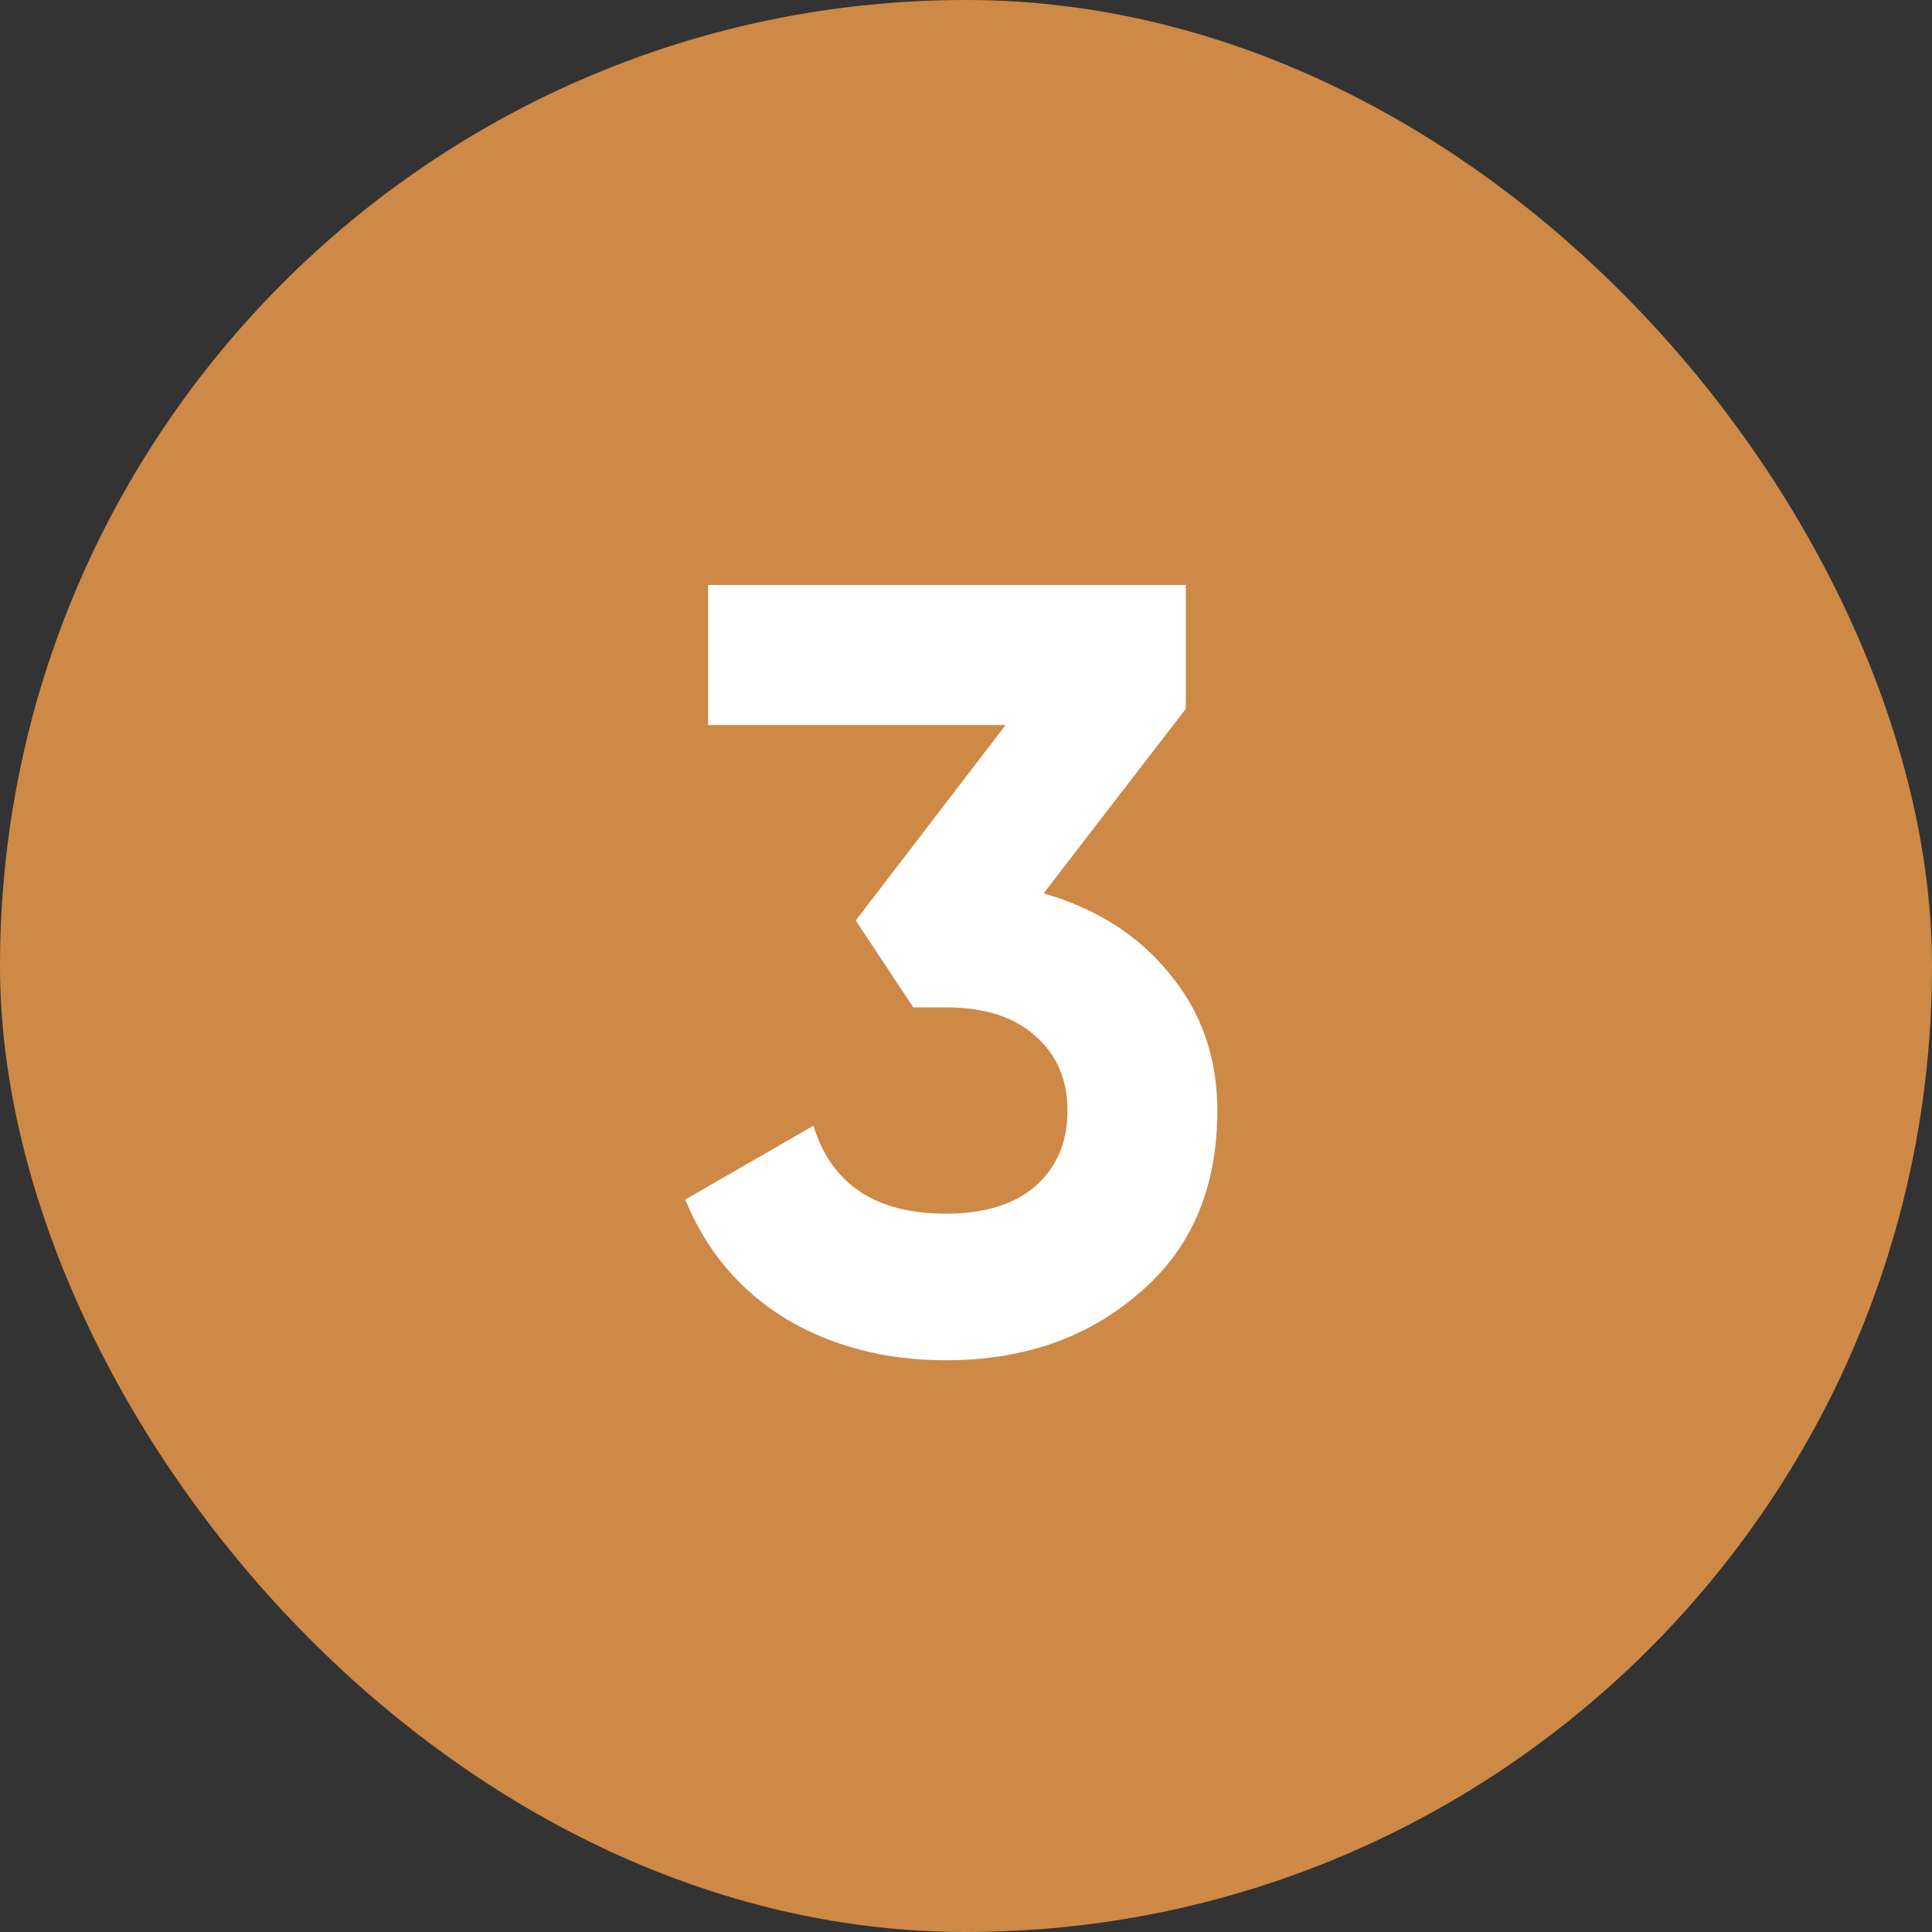
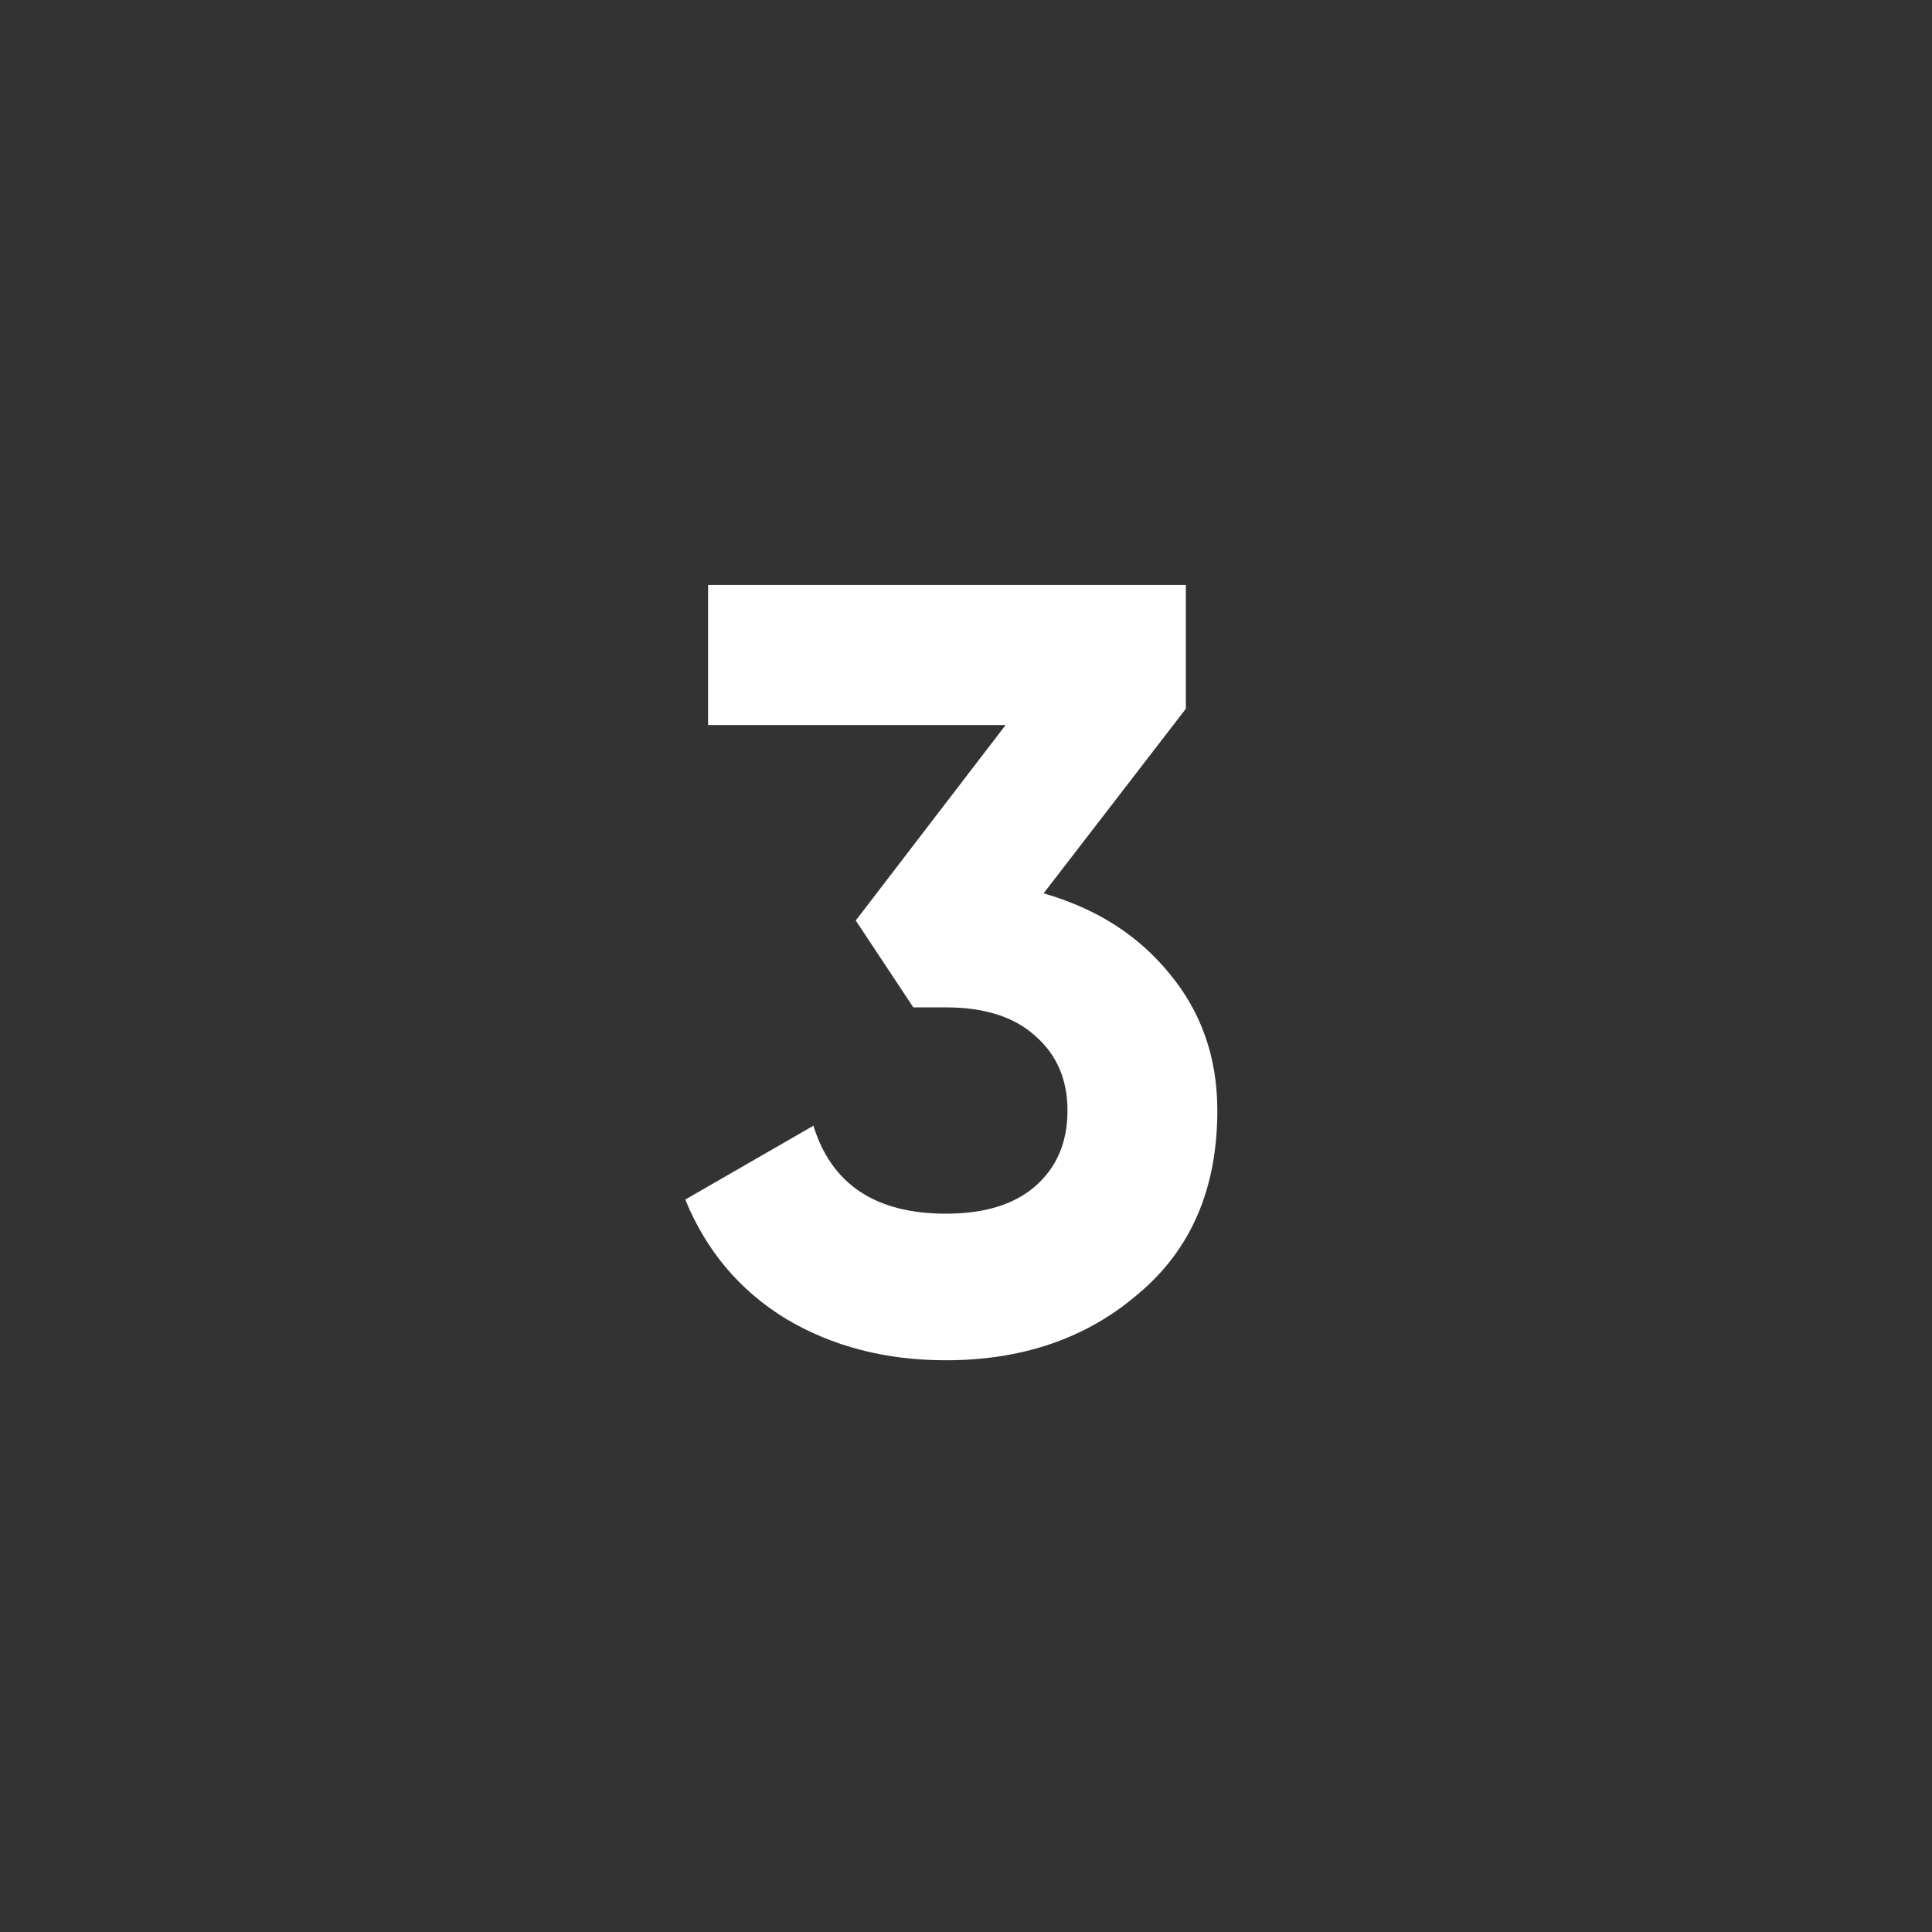
<svg xmlns="http://www.w3.org/2000/svg" width="158" height="158" viewBox="0 0 158 158" fill="none">
  <rect x="0" y="0" width="158" height="158" fill="#333333" stroke="none" />
-   <rect width="158" height="158" rx="79" fill="#CE8946" />
  <path d="M96.979 57.963L85.346 73.059C89.668 74.302 93.102 76.493 95.647 79.63C98.252 82.768 99.554 86.498 99.554 90.819C99.554 97.213 97.394 102.215 93.072 105.826C88.869 109.438 83.63 111.243 77.354 111.243C72.441 111.243 68.09 110.118 64.301 107.869C60.512 105.56 57.759 102.304 56.042 98.101L66.521 92.062C68.001 96.858 71.612 99.255 77.354 99.255C80.492 99.255 82.919 98.515 84.636 97.035C86.412 95.496 87.3 93.424 87.3 90.819C87.3 88.274 86.412 86.231 84.636 84.692C82.919 83.153 80.492 82.383 77.354 82.383H74.69L69.984 75.279L82.238 59.295H57.907V47.84H96.979V57.963Z" fill="white" />
</svg>